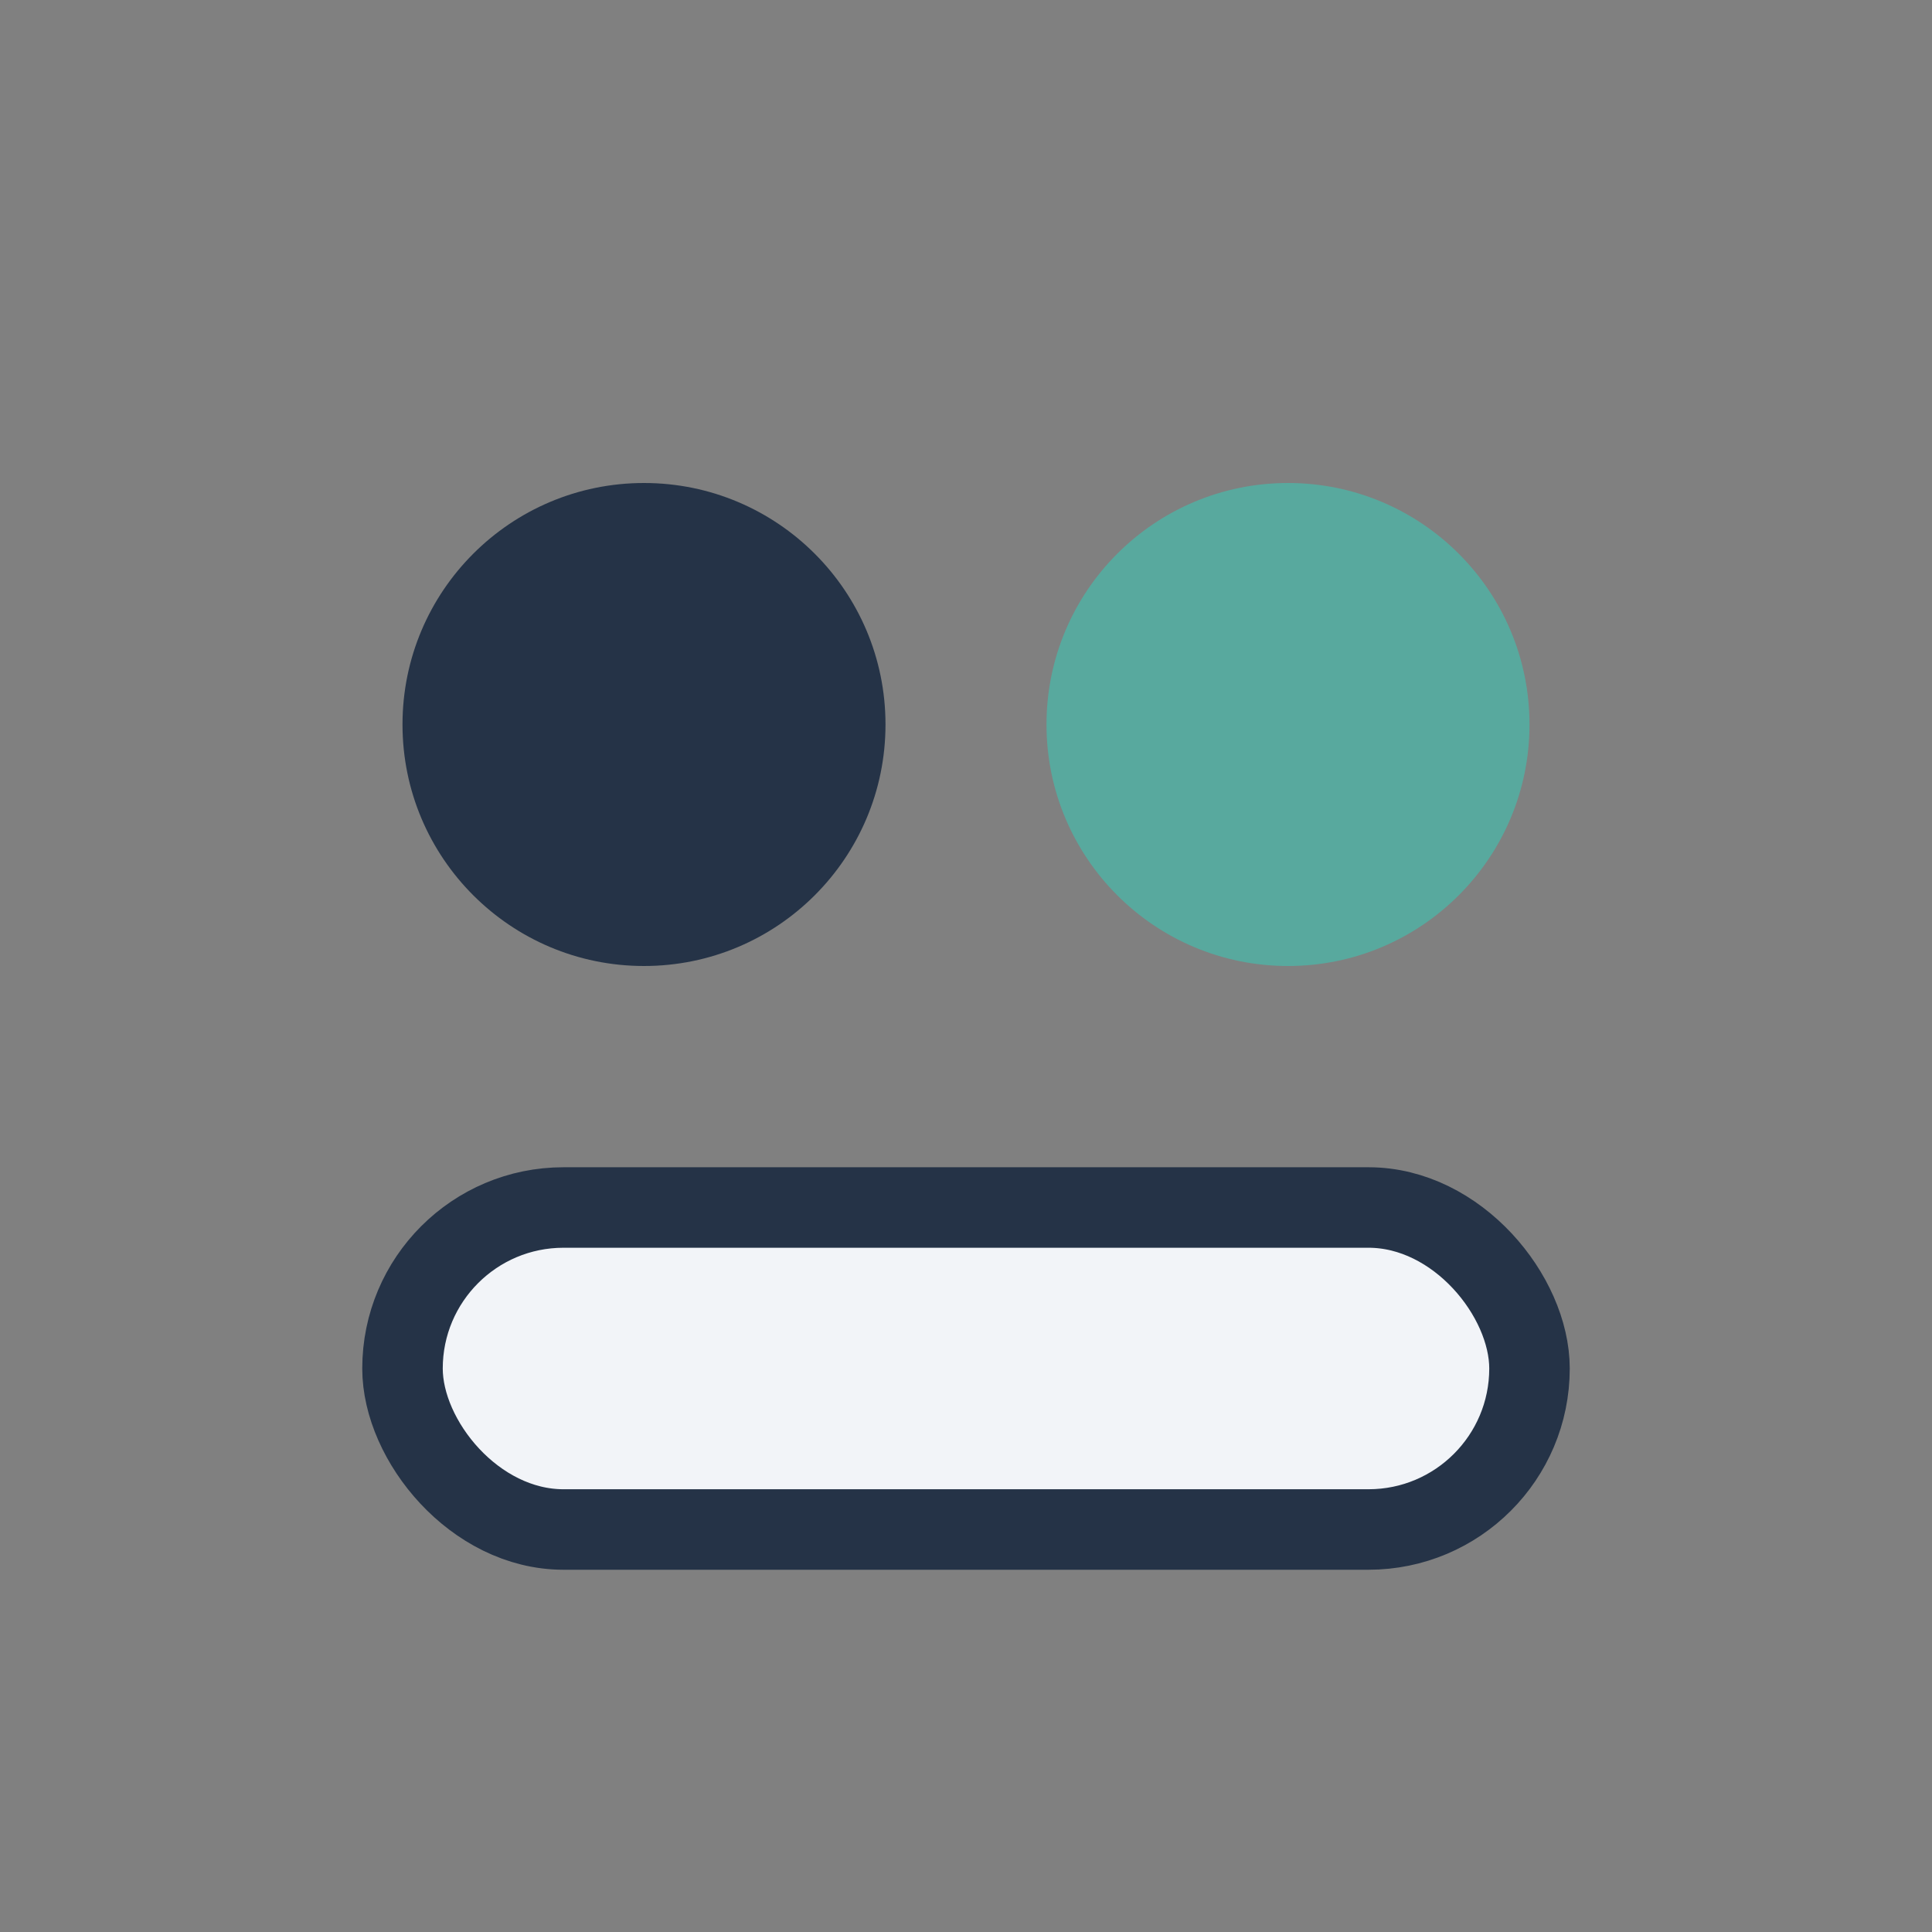
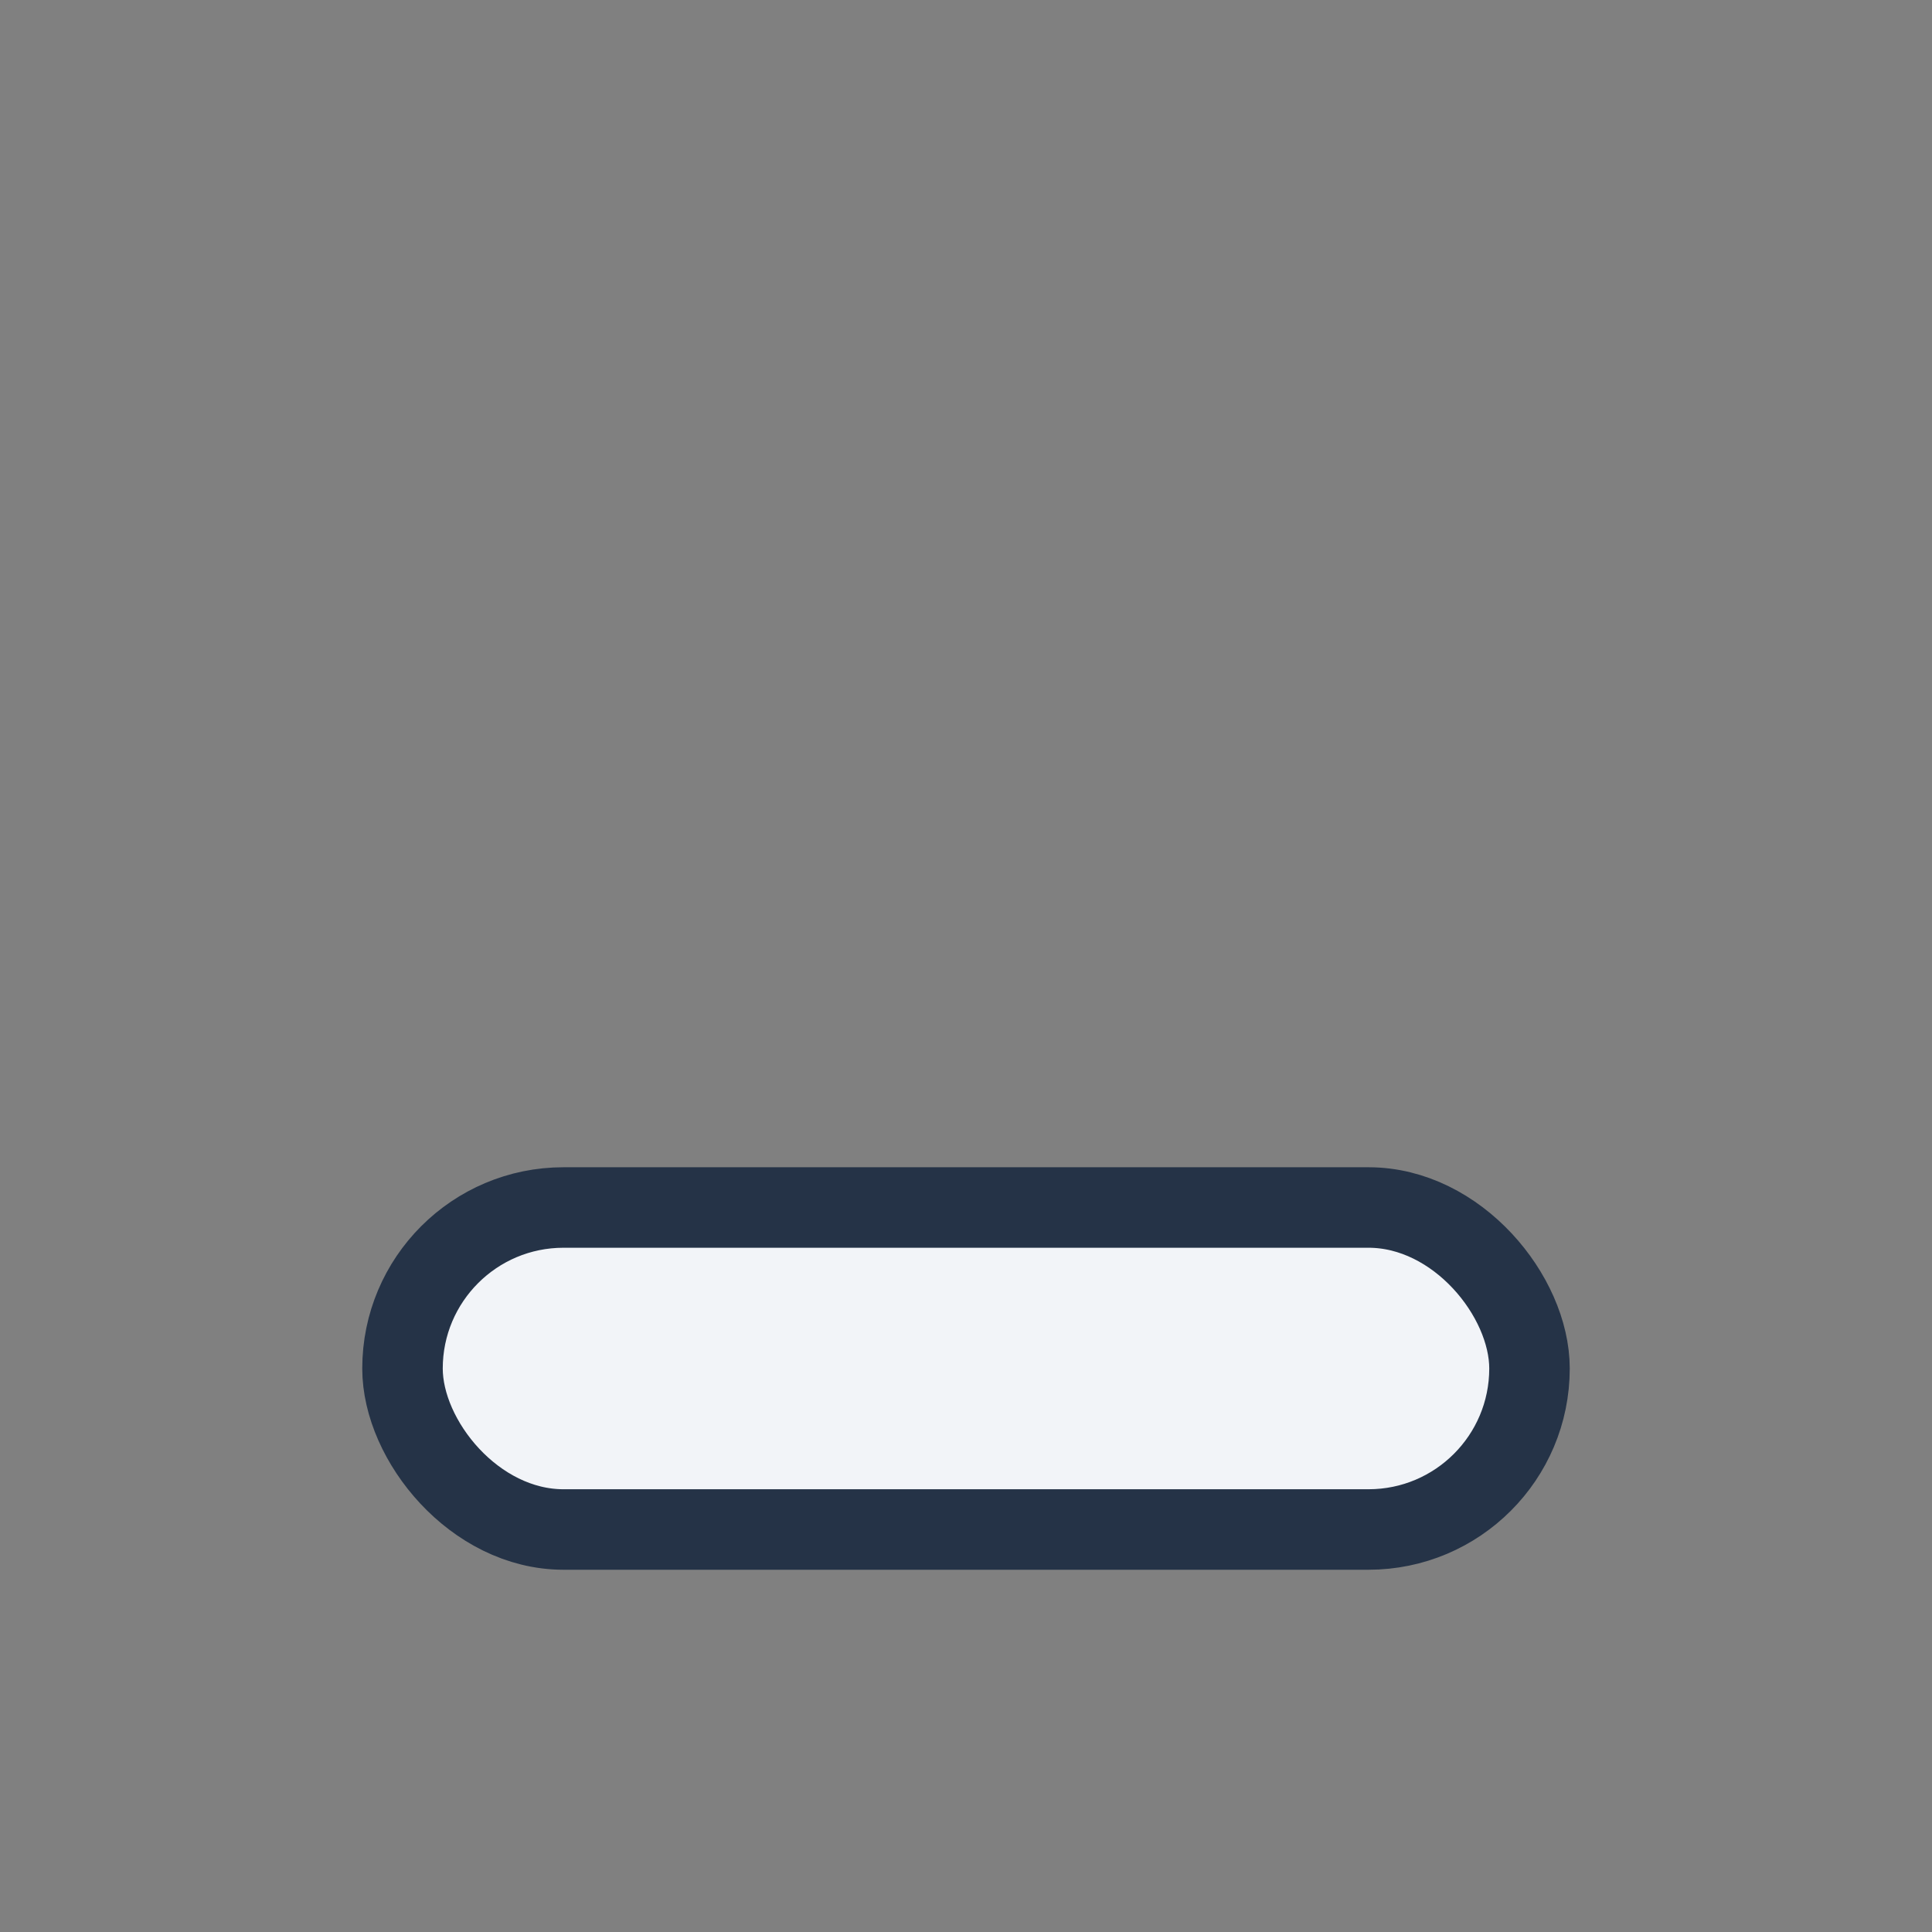
<svg xmlns="http://www.w3.org/2000/svg" width="24" height="24" viewBox="0 0 24 24">
  <rect x="0" y="0" width="24" height="24" fill="#808080" stroke="none" />
-   <circle cx="8" cy="9" r="3" fill="#253347" />
-   <circle cx="16" cy="9" r="3" fill="#58A99E" />
  <rect x="5" y="15" width="14" height="4" rx="2" fill="#F2F4F8" stroke="#253347" stroke-width="1" />
</svg>